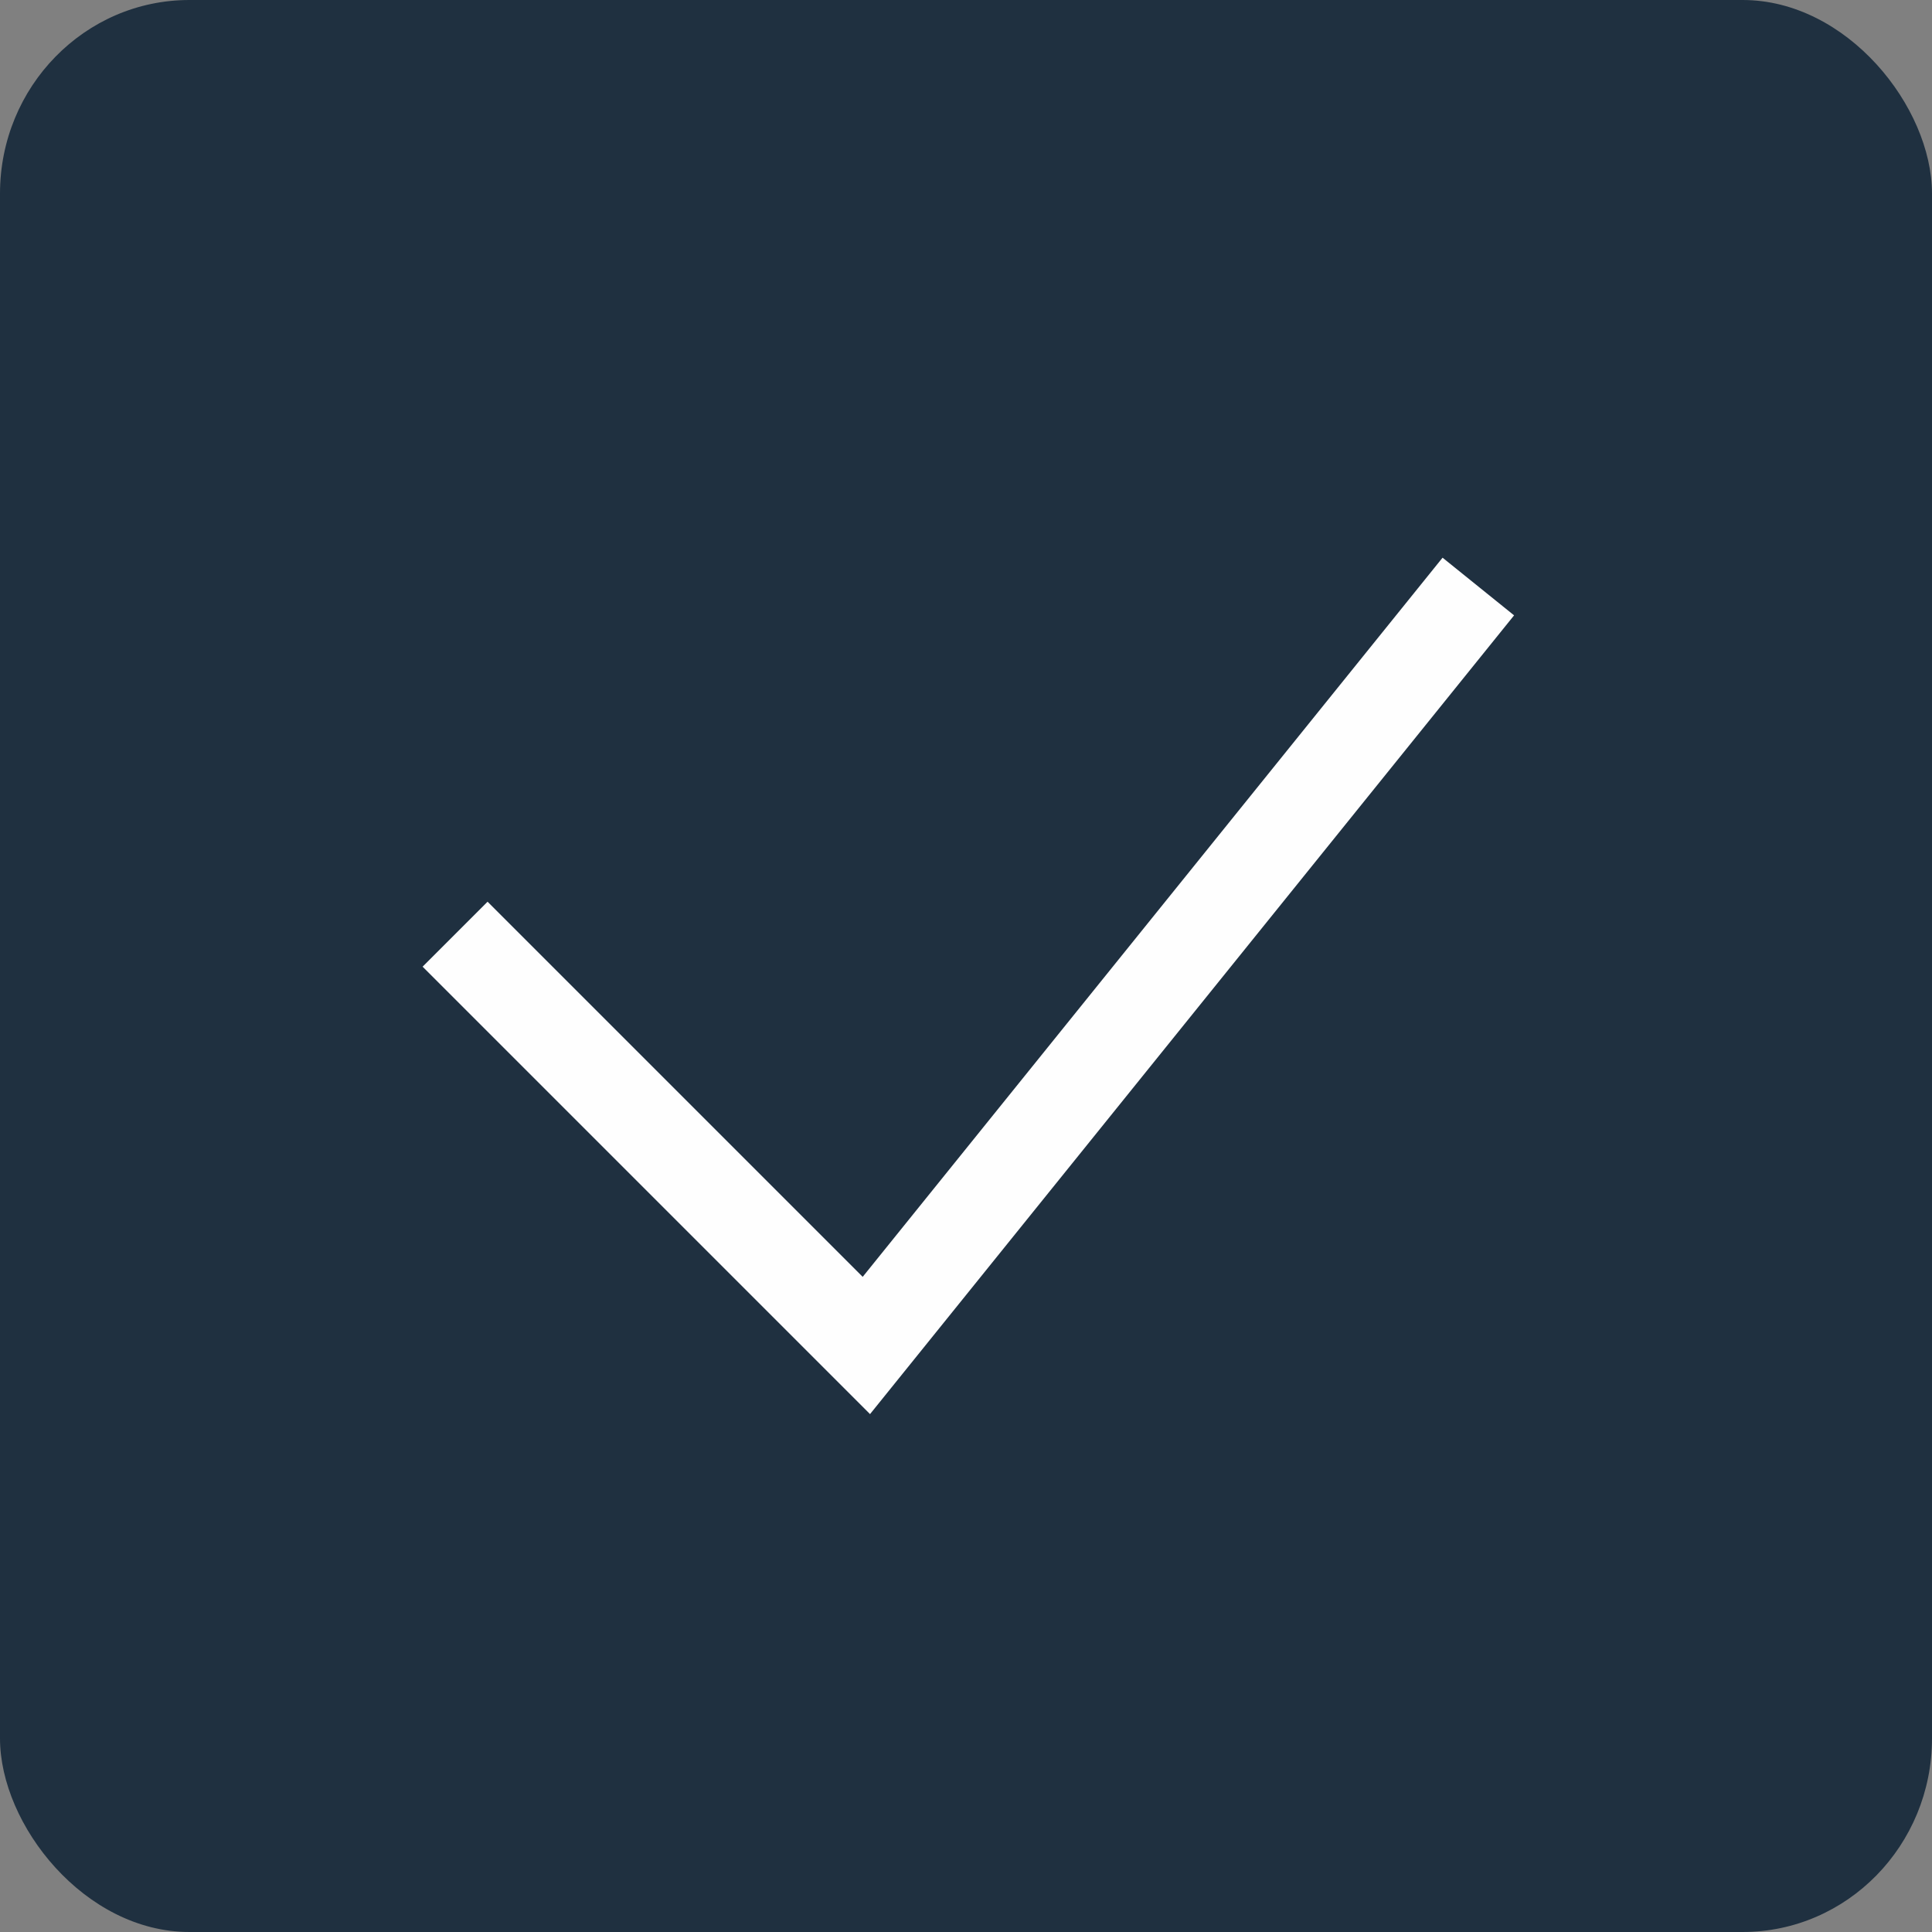
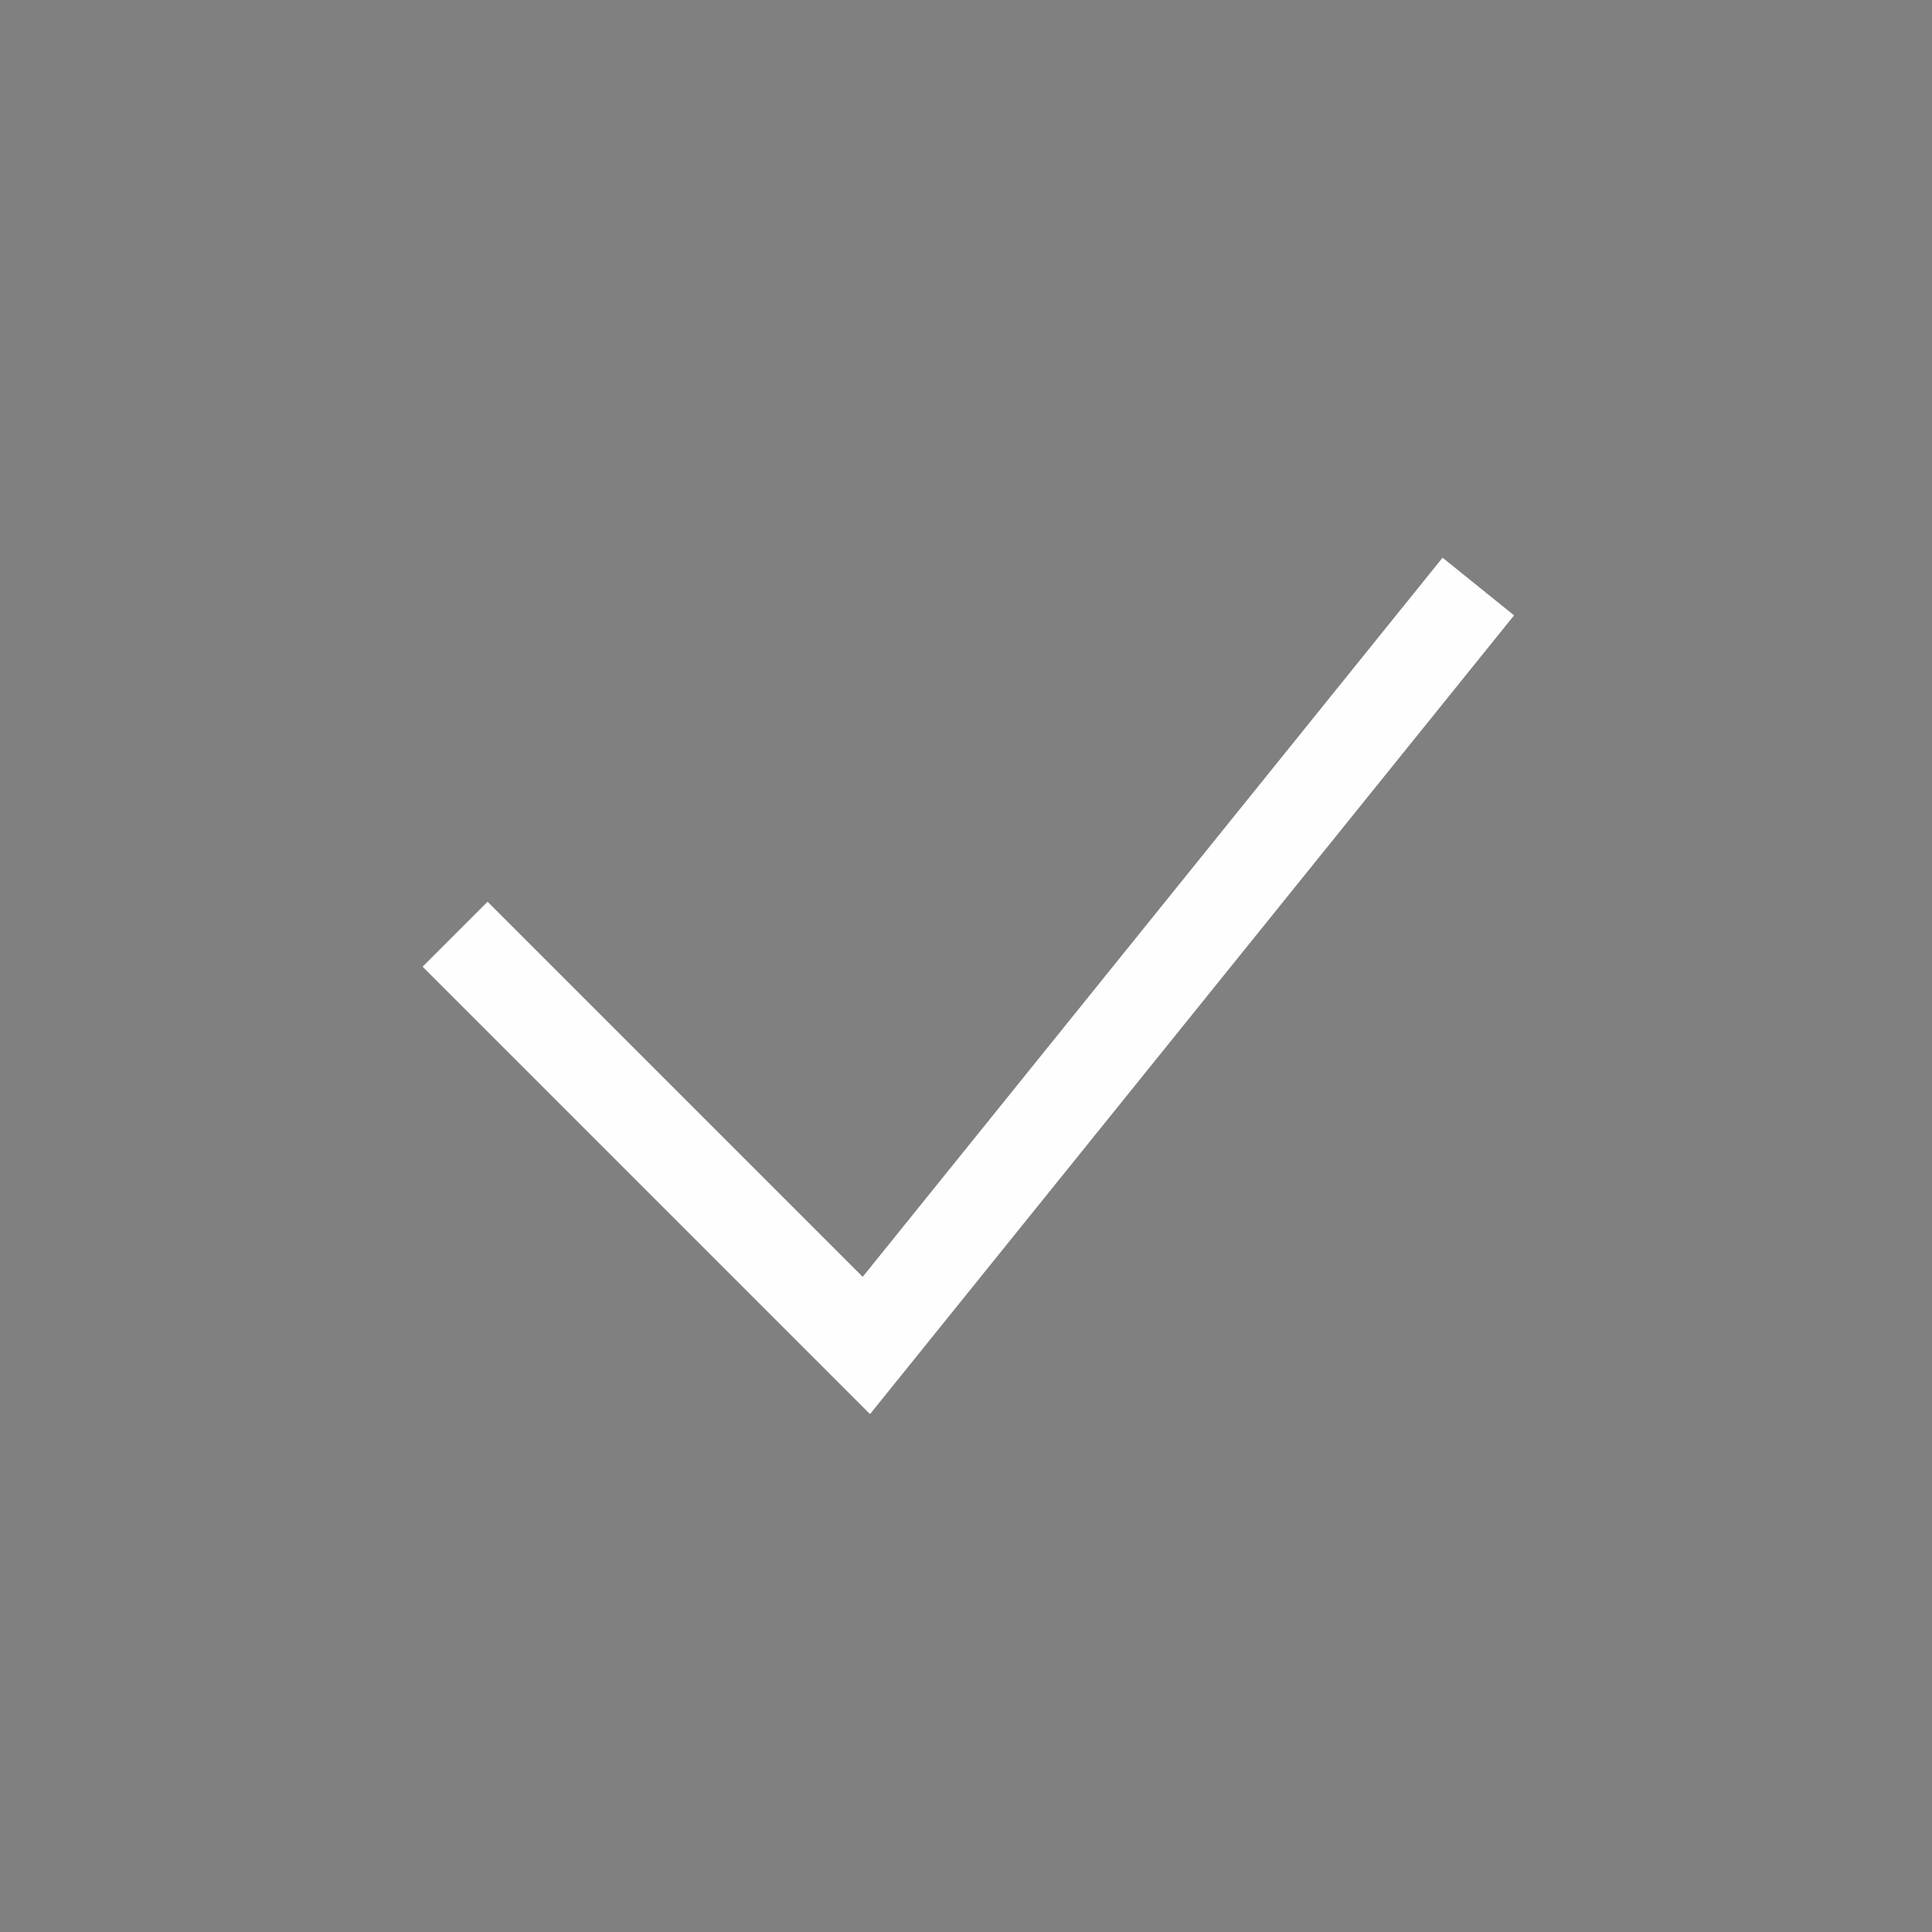
<svg xmlns="http://www.w3.org/2000/svg" xml:space="preserve" width="4.233mm" height="4.233mm" version="1.0" style="shape-rendering:geometricPrecision; text-rendering:geometricPrecision; image-rendering:optimizeQuality; fill-rule:evenodd; clip-rule:evenodd" viewBox="0 0 13.67 13.67">
  <rect x="0" y="0" width="13.67" height="13.67" fill="#808080" stroke="none" />
  <defs>
    <style type="text/css"> .str0 {stroke:#FEFEFE;stroke-width:0.65;stroke-miterlimit:22.926} .fil1 {fill:none} .fil0 {fill:#1F3040} </style>
  </defs>
  <g id="Слой_x0020_1">
    <g id="_2247386725120">
-       <rect class="fil0" x="-0" y="-0" width="13.67" height="13.67" rx="1.34" ry="1.37" />
      <path class="fil1 str0" d="M3.22 6.61l2.91 2.91 4.33 -5.37" />
    </g>
  </g>
</svg>